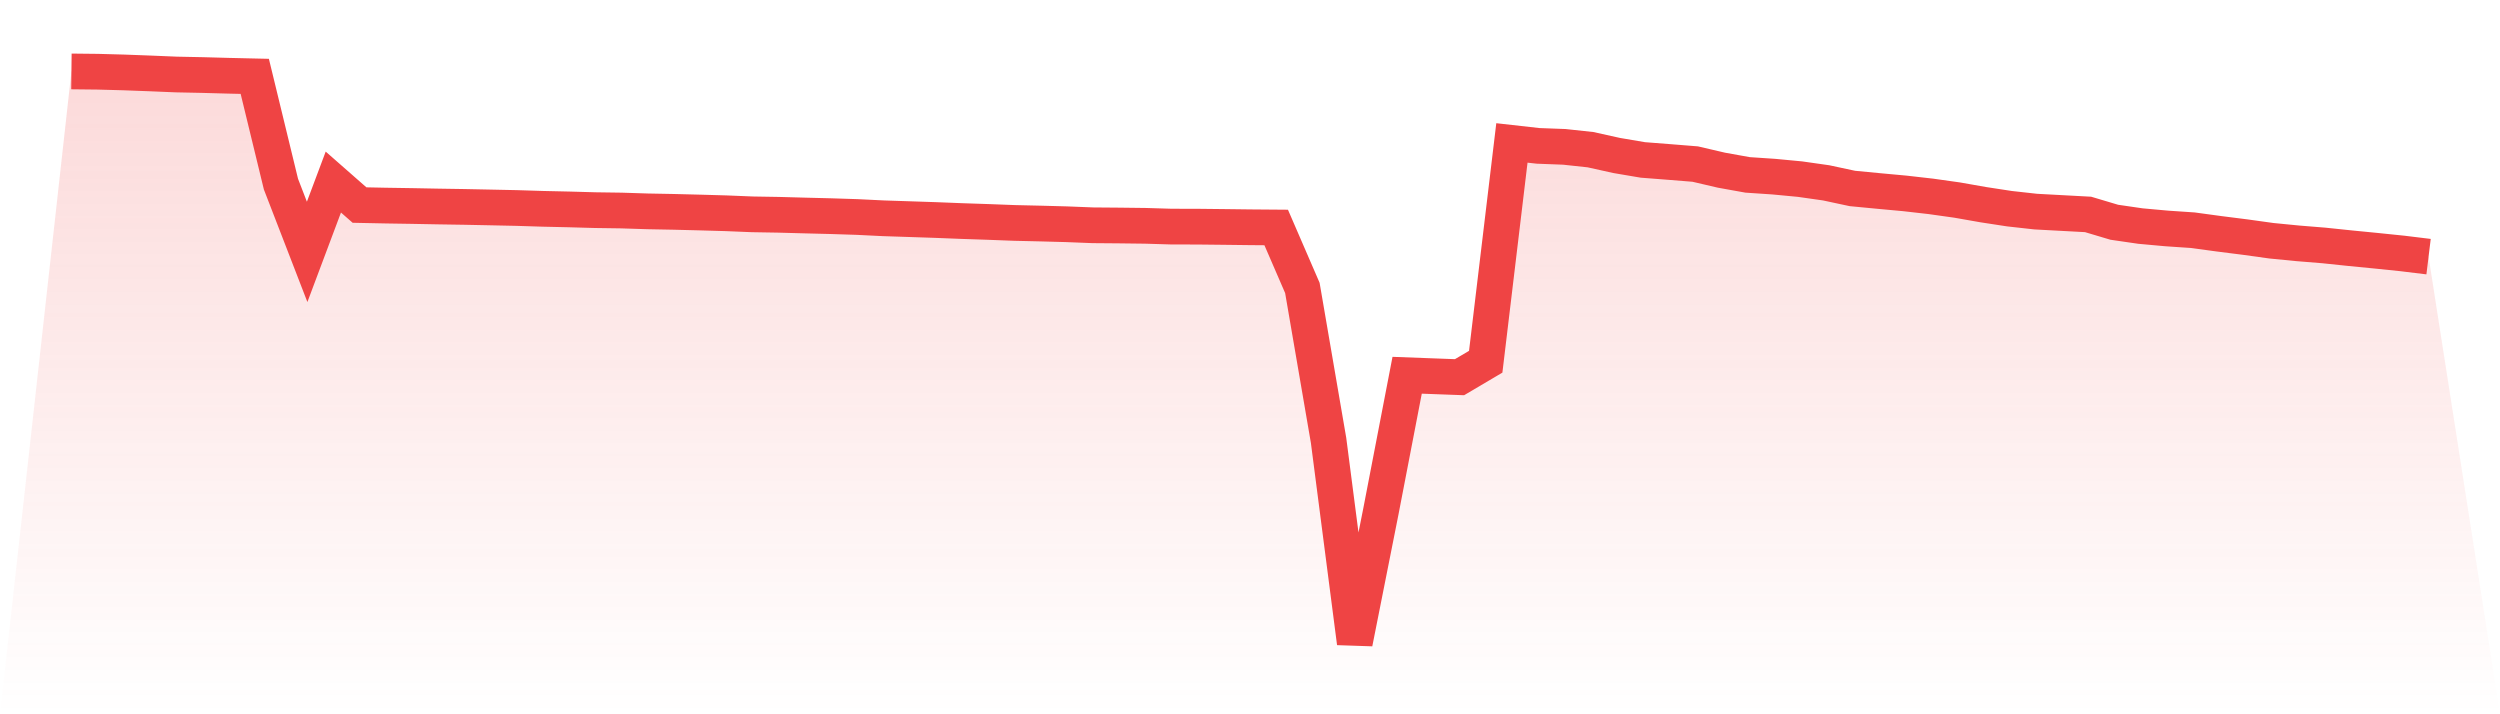
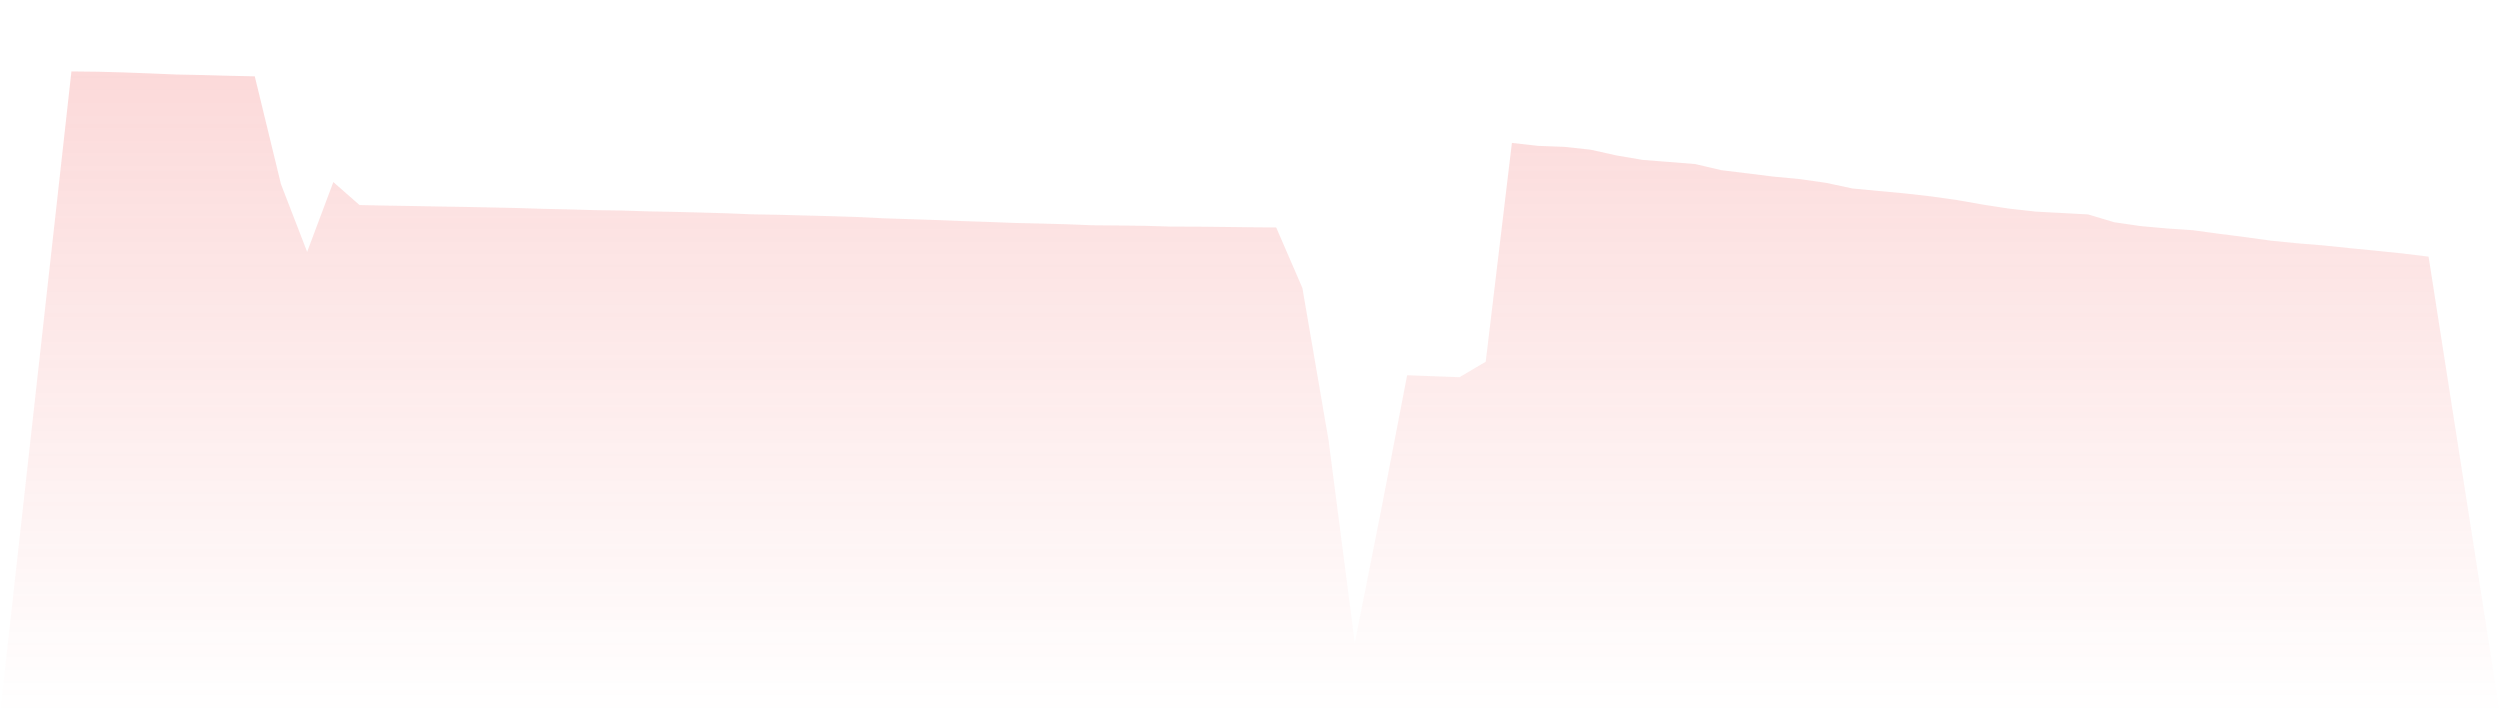
<svg xmlns="http://www.w3.org/2000/svg" viewBox="0 0 140 40">
  <defs>
    <linearGradient id="gradient" x1="0" x2="0" y1="0" y2="1">
      <stop offset="0%" stop-color="#ef4444" stop-opacity="0.2" />
      <stop offset="100%" stop-color="#ef4444" stop-opacity="0" />
    </linearGradient>
  </defs>
-   <path d="M4,4 L4,4 L5.467,4.016 L6.933,4.056 L8.4,4.111 L9.867,4.172 L11.333,4.202 L12.8,4.242 L14.267,4.276 L15.733,10.31 L17.2,14.105 L18.667,10.196 L20.133,11.483 L21.6,11.513 L23.067,11.536 L24.533,11.564 L26,11.587 L27.467,11.617 L28.933,11.648 L30.4,11.694 L31.867,11.727 L33.333,11.768 L34.8,11.789 L36.267,11.836 L37.733,11.864 L39.2,11.901 L40.667,11.943 L42.133,12.003 L43.6,12.028 L45.067,12.068 L46.533,12.105 L48,12.152 L49.467,12.224 L50.933,12.272 L52.4,12.321 L53.867,12.379 L55.333,12.428 L56.8,12.484 L58.267,12.518 L59.733,12.558 L61.2,12.616 L62.667,12.628 L64.133,12.646 L65.6,12.69 L67.067,12.693 L68.533,12.709 L70,12.727 L71.467,12.739 L72.933,16.125 L74.4,24.662 L75.867,36 L77.333,28.622 L78.8,21.014 L80.267,21.069 L81.733,21.123 L83.2,20.257 L84.667,8.004 L86.133,8.169 L87.6,8.224 L89.067,8.382 L90.533,8.707 L92,8.956 L93.467,9.07 L94.933,9.188 L96.4,9.53 L97.867,9.794 L99.333,9.892 L100.8,10.031 L102.267,10.24 L103.733,10.554 L105.2,10.695 L106.667,10.83 L108.133,10.997 L109.6,11.204 L111.067,11.462 L112.533,11.687 L114,11.85 L115.467,11.929 L116.933,12.008 L118.4,12.446 L119.867,12.66 L121.333,12.793 L122.8,12.892 L124.267,13.092 L125.733,13.278 L127.2,13.482 L128.667,13.626 L130.133,13.745 L131.6,13.898 L133.067,14.042 L134.533,14.193 L136,14.372 L140,40 L0,40 z" fill="url(#gradient)" />
-   <path d="M4,4 L4,4 L5.467,4.016 L6.933,4.056 L8.4,4.111 L9.867,4.172 L11.333,4.202 L12.8,4.242 L14.267,4.276 L15.733,10.31 L17.2,14.105 L18.667,10.196 L20.133,11.483 L21.6,11.513 L23.067,11.536 L24.533,11.564 L26,11.587 L27.467,11.617 L28.933,11.648 L30.4,11.694 L31.867,11.727 L33.333,11.768 L34.8,11.789 L36.267,11.836 L37.733,11.864 L39.2,11.901 L40.667,11.943 L42.133,12.003 L43.6,12.028 L45.067,12.068 L46.533,12.105 L48,12.152 L49.467,12.224 L50.933,12.272 L52.4,12.321 L53.867,12.379 L55.333,12.428 L56.8,12.484 L58.267,12.518 L59.733,12.558 L61.2,12.616 L62.667,12.628 L64.133,12.646 L65.6,12.69 L67.067,12.693 L68.533,12.709 L70,12.727 L71.467,12.739 L72.933,16.125 L74.4,24.662 L75.867,36 L77.333,28.622 L78.8,21.014 L80.267,21.069 L81.733,21.123 L83.2,20.257 L84.667,8.004 L86.133,8.169 L87.6,8.224 L89.067,8.382 L90.533,8.707 L92,8.956 L93.467,9.07 L94.933,9.188 L96.4,9.53 L97.867,9.794 L99.333,9.892 L100.8,10.031 L102.267,10.24 L103.733,10.554 L105.2,10.695 L106.667,10.83 L108.133,10.997 L109.6,11.204 L111.067,11.462 L112.533,11.687 L114,11.85 L115.467,11.929 L116.933,12.008 L118.4,12.446 L119.867,12.66 L121.333,12.793 L122.8,12.892 L124.267,13.092 L125.733,13.278 L127.2,13.482 L128.667,13.626 L130.133,13.745 L131.6,13.898 L133.067,14.042 L134.533,14.193 L136,14.372" fill="none" stroke="#ef4444" stroke-width="2" />
+   <path d="M4,4 L4,4 L5.467,4.016 L6.933,4.056 L8.4,4.111 L9.867,4.172 L11.333,4.202 L12.8,4.242 L14.267,4.276 L15.733,10.31 L17.2,14.105 L18.667,10.196 L20.133,11.483 L21.6,11.513 L23.067,11.536 L24.533,11.564 L26,11.587 L27.467,11.617 L28.933,11.648 L30.4,11.694 L31.867,11.727 L33.333,11.768 L34.8,11.789 L36.267,11.836 L37.733,11.864 L39.2,11.901 L40.667,11.943 L42.133,12.003 L43.6,12.028 L45.067,12.068 L46.533,12.105 L48,12.152 L49.467,12.224 L50.933,12.272 L52.4,12.321 L53.867,12.379 L55.333,12.428 L56.8,12.484 L58.267,12.518 L59.733,12.558 L61.2,12.616 L62.667,12.628 L64.133,12.646 L65.6,12.69 L67.067,12.693 L68.533,12.709 L70,12.727 L71.467,12.739 L72.933,16.125 L74.4,24.662 L75.867,36 L77.333,28.622 L78.8,21.014 L80.267,21.069 L81.733,21.123 L83.2,20.257 L84.667,8.004 L86.133,8.169 L87.6,8.224 L89.067,8.382 L90.533,8.707 L92,8.956 L93.467,9.07 L94.933,9.188 L96.4,9.53 L99.333,9.892 L100.8,10.031 L102.267,10.24 L103.733,10.554 L105.2,10.695 L106.667,10.83 L108.133,10.997 L109.6,11.204 L111.067,11.462 L112.533,11.687 L114,11.85 L115.467,11.929 L116.933,12.008 L118.4,12.446 L119.867,12.66 L121.333,12.793 L122.8,12.892 L124.267,13.092 L125.733,13.278 L127.2,13.482 L128.667,13.626 L130.133,13.745 L131.6,13.898 L133.067,14.042 L134.533,14.193 L136,14.372 L140,40 L0,40 z" fill="url(#gradient)" />
</svg>